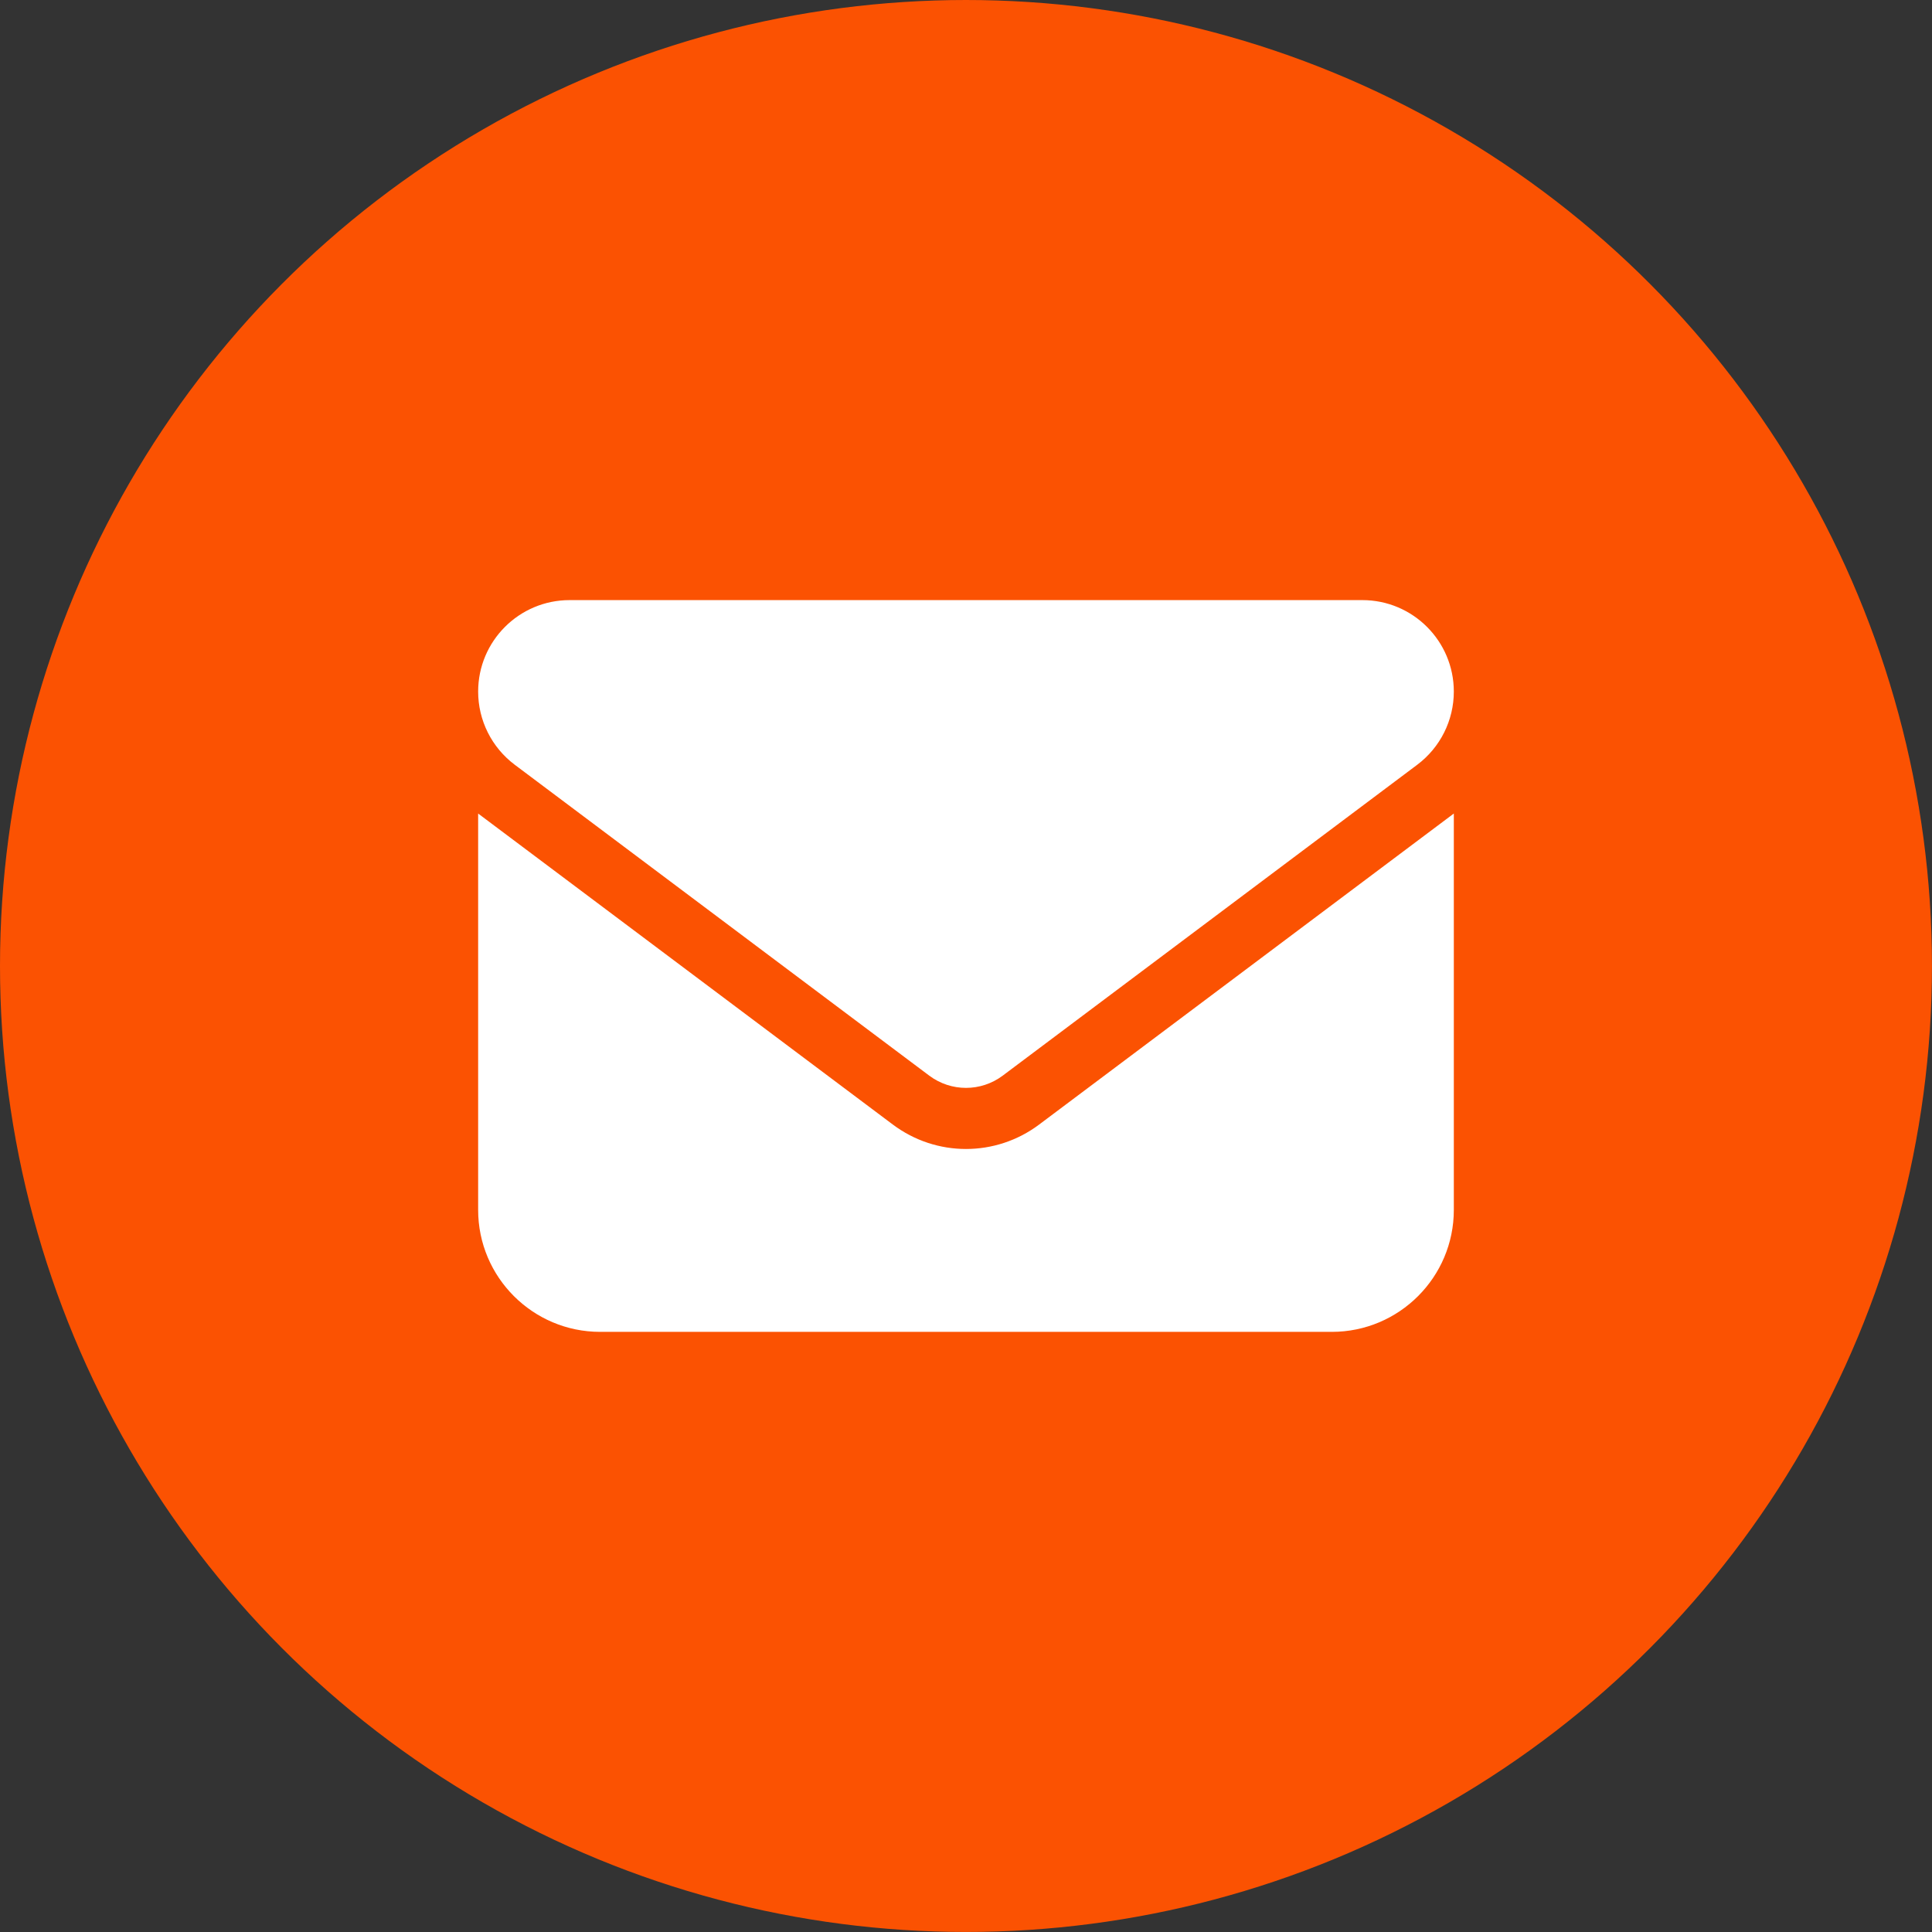
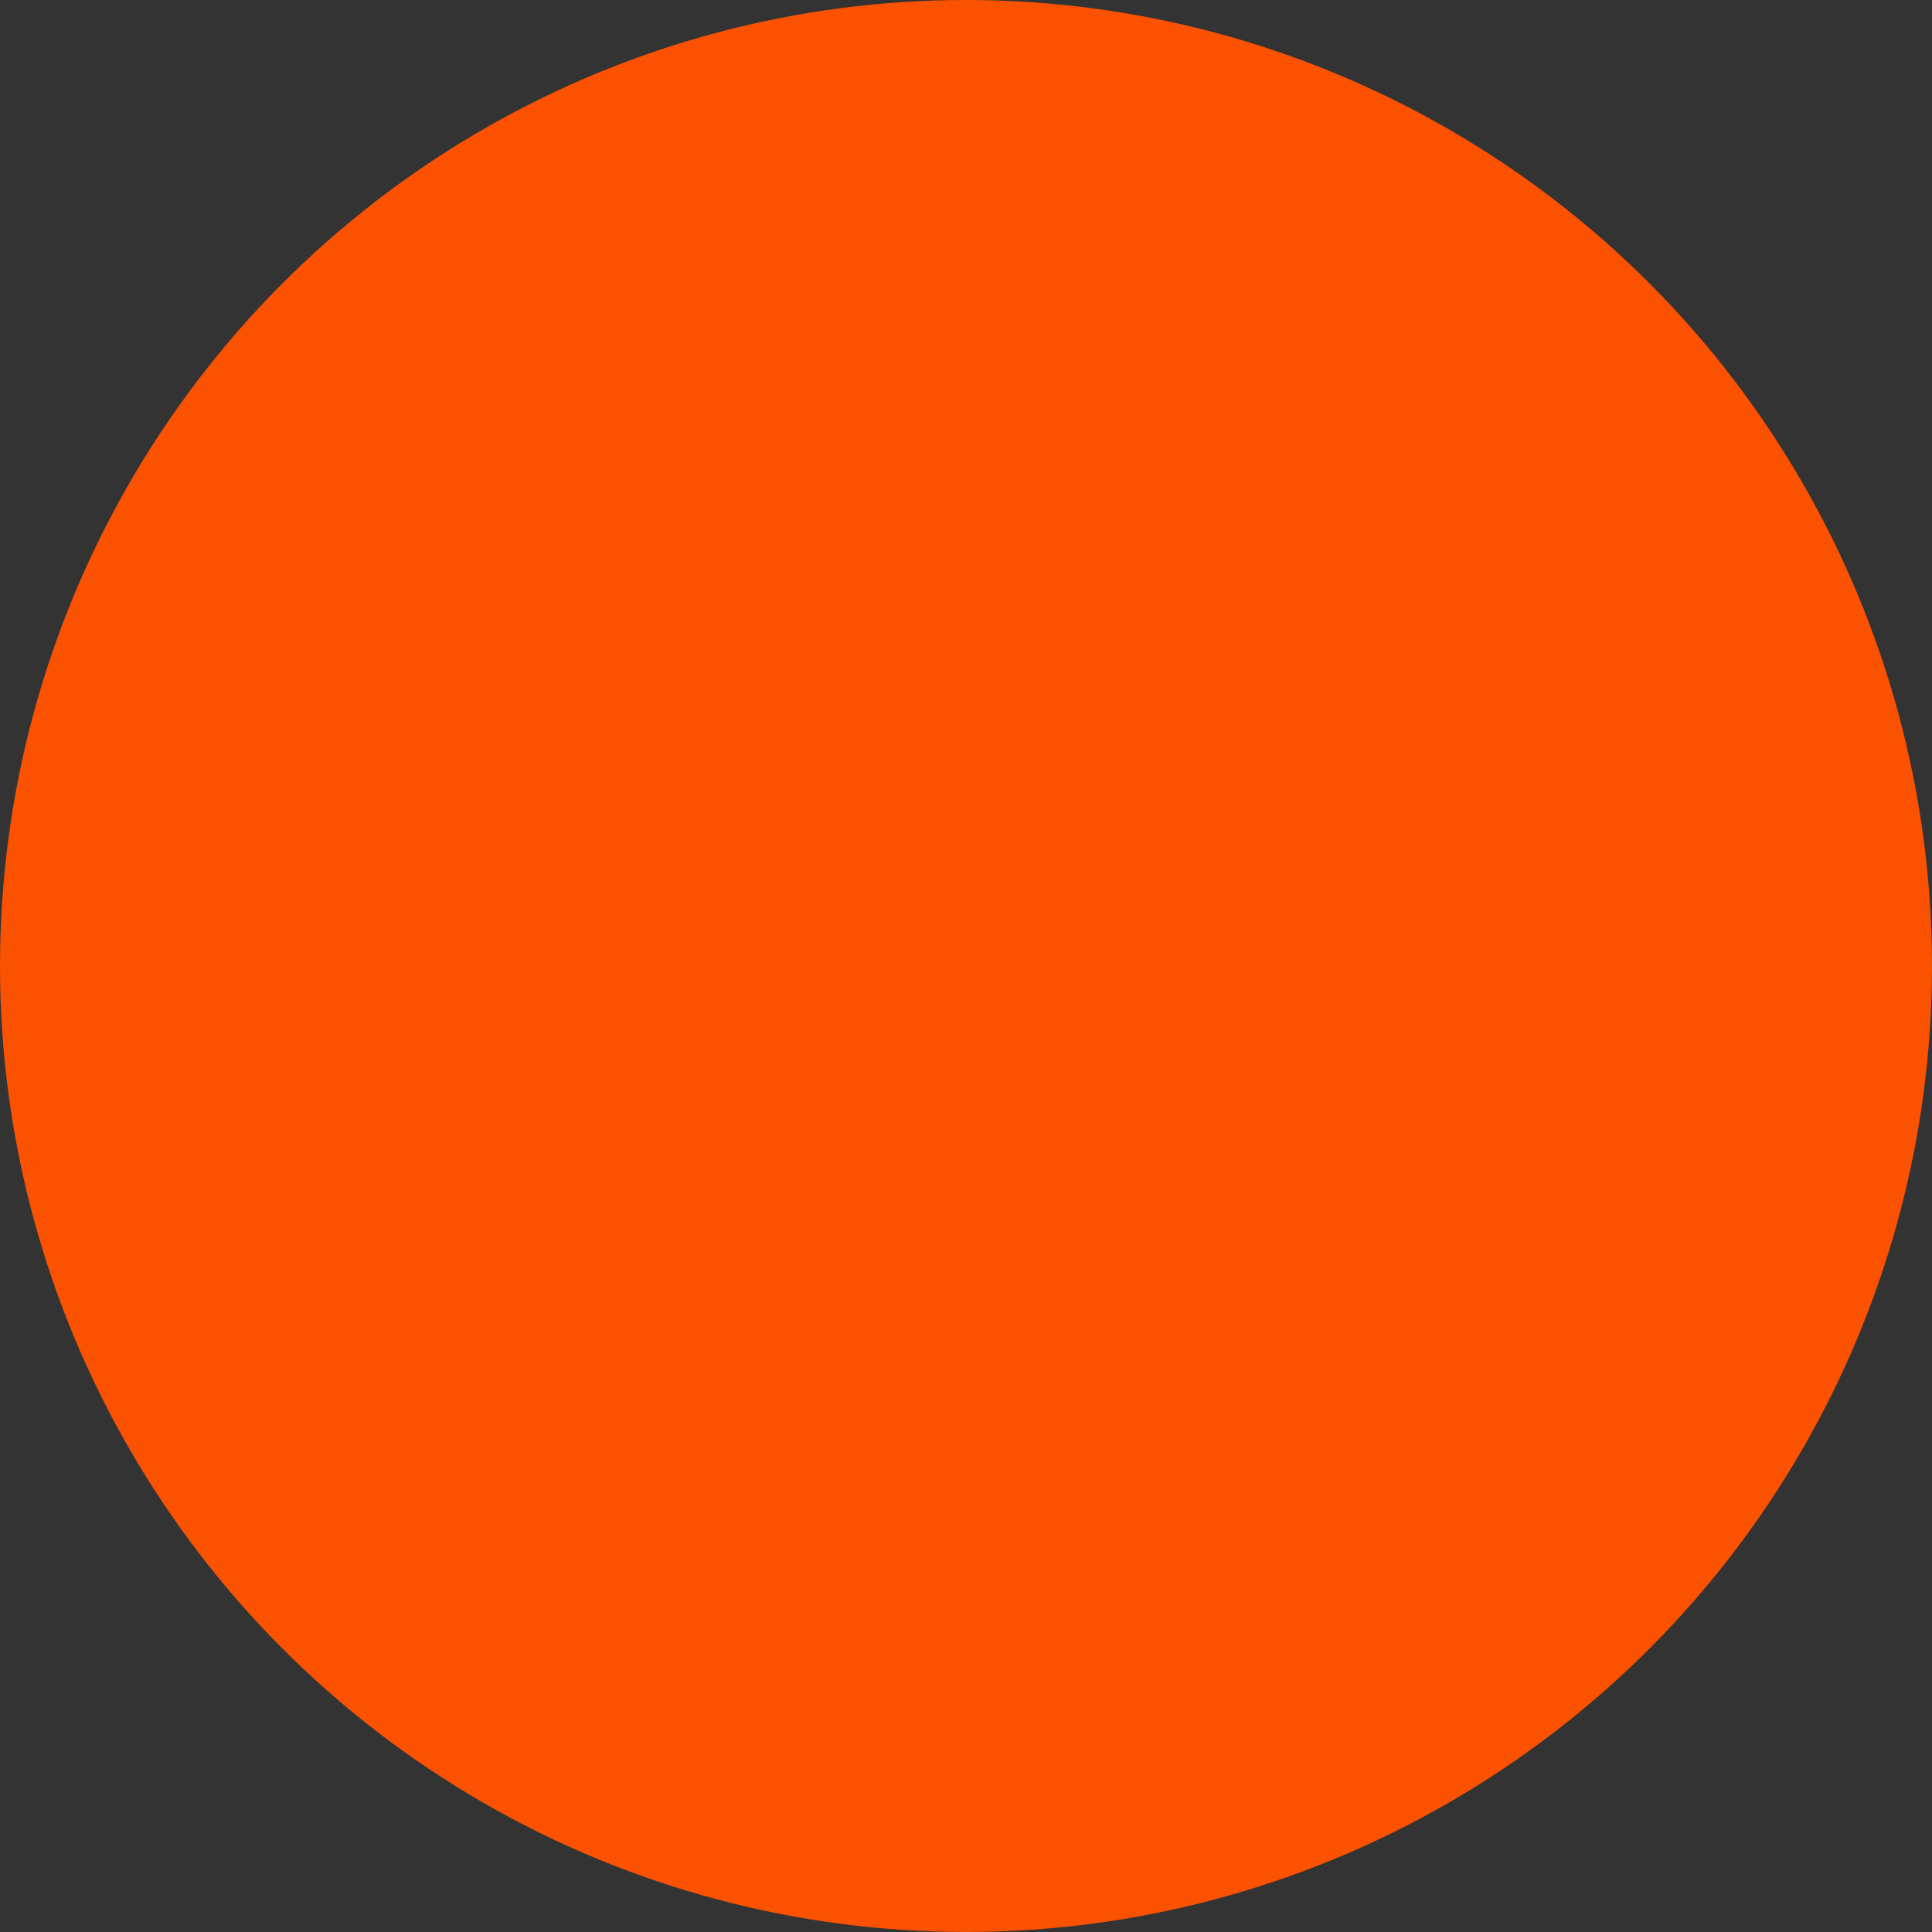
<svg xmlns="http://www.w3.org/2000/svg" id="Layer_2" data-name="Layer 2" viewBox="0 0 586.13 586.13">
  <rect x="0" y="0" width="586.13" height="586.13" fill="#333333" stroke="none" />
  <defs>
    <style>
      .cls-1 {
        fill: #fb5202;
      }

      .cls-1, .cls-2 {
        stroke-width: 0px;
      }

      .cls-2 {
        fill: #fff;
      }
    </style>
  </defs>
  <g id="Layer_1-2" data-name="Layer 1">
    <circle class="cls-1" cx="293.06" cy="293.06" r="293.06" />
-     <path class="cls-2" d="M172.81,182.06c-15.32,0-27.75,12.43-27.75,27.75,0,8.73,4.1,16.94,11.1,22.2l125.8,94.35c6.59,4.91,15.61,4.91,22.2,0l125.8-94.35c7-5.26,11.1-13.47,11.1-22.2,0-15.32-12.43-27.75-27.75-27.75,0,0-240.5,0-240.5,0ZM145.06,246.81v120.25c0,20.41,16.59,37,37,37h222c20.41,0,37-16.59,37-37v-120.25l-125.8,94.35c-13.18,9.89-31.22,9.89-44.4,0l-125.8-94.35Z" />
  </g>
</svg>